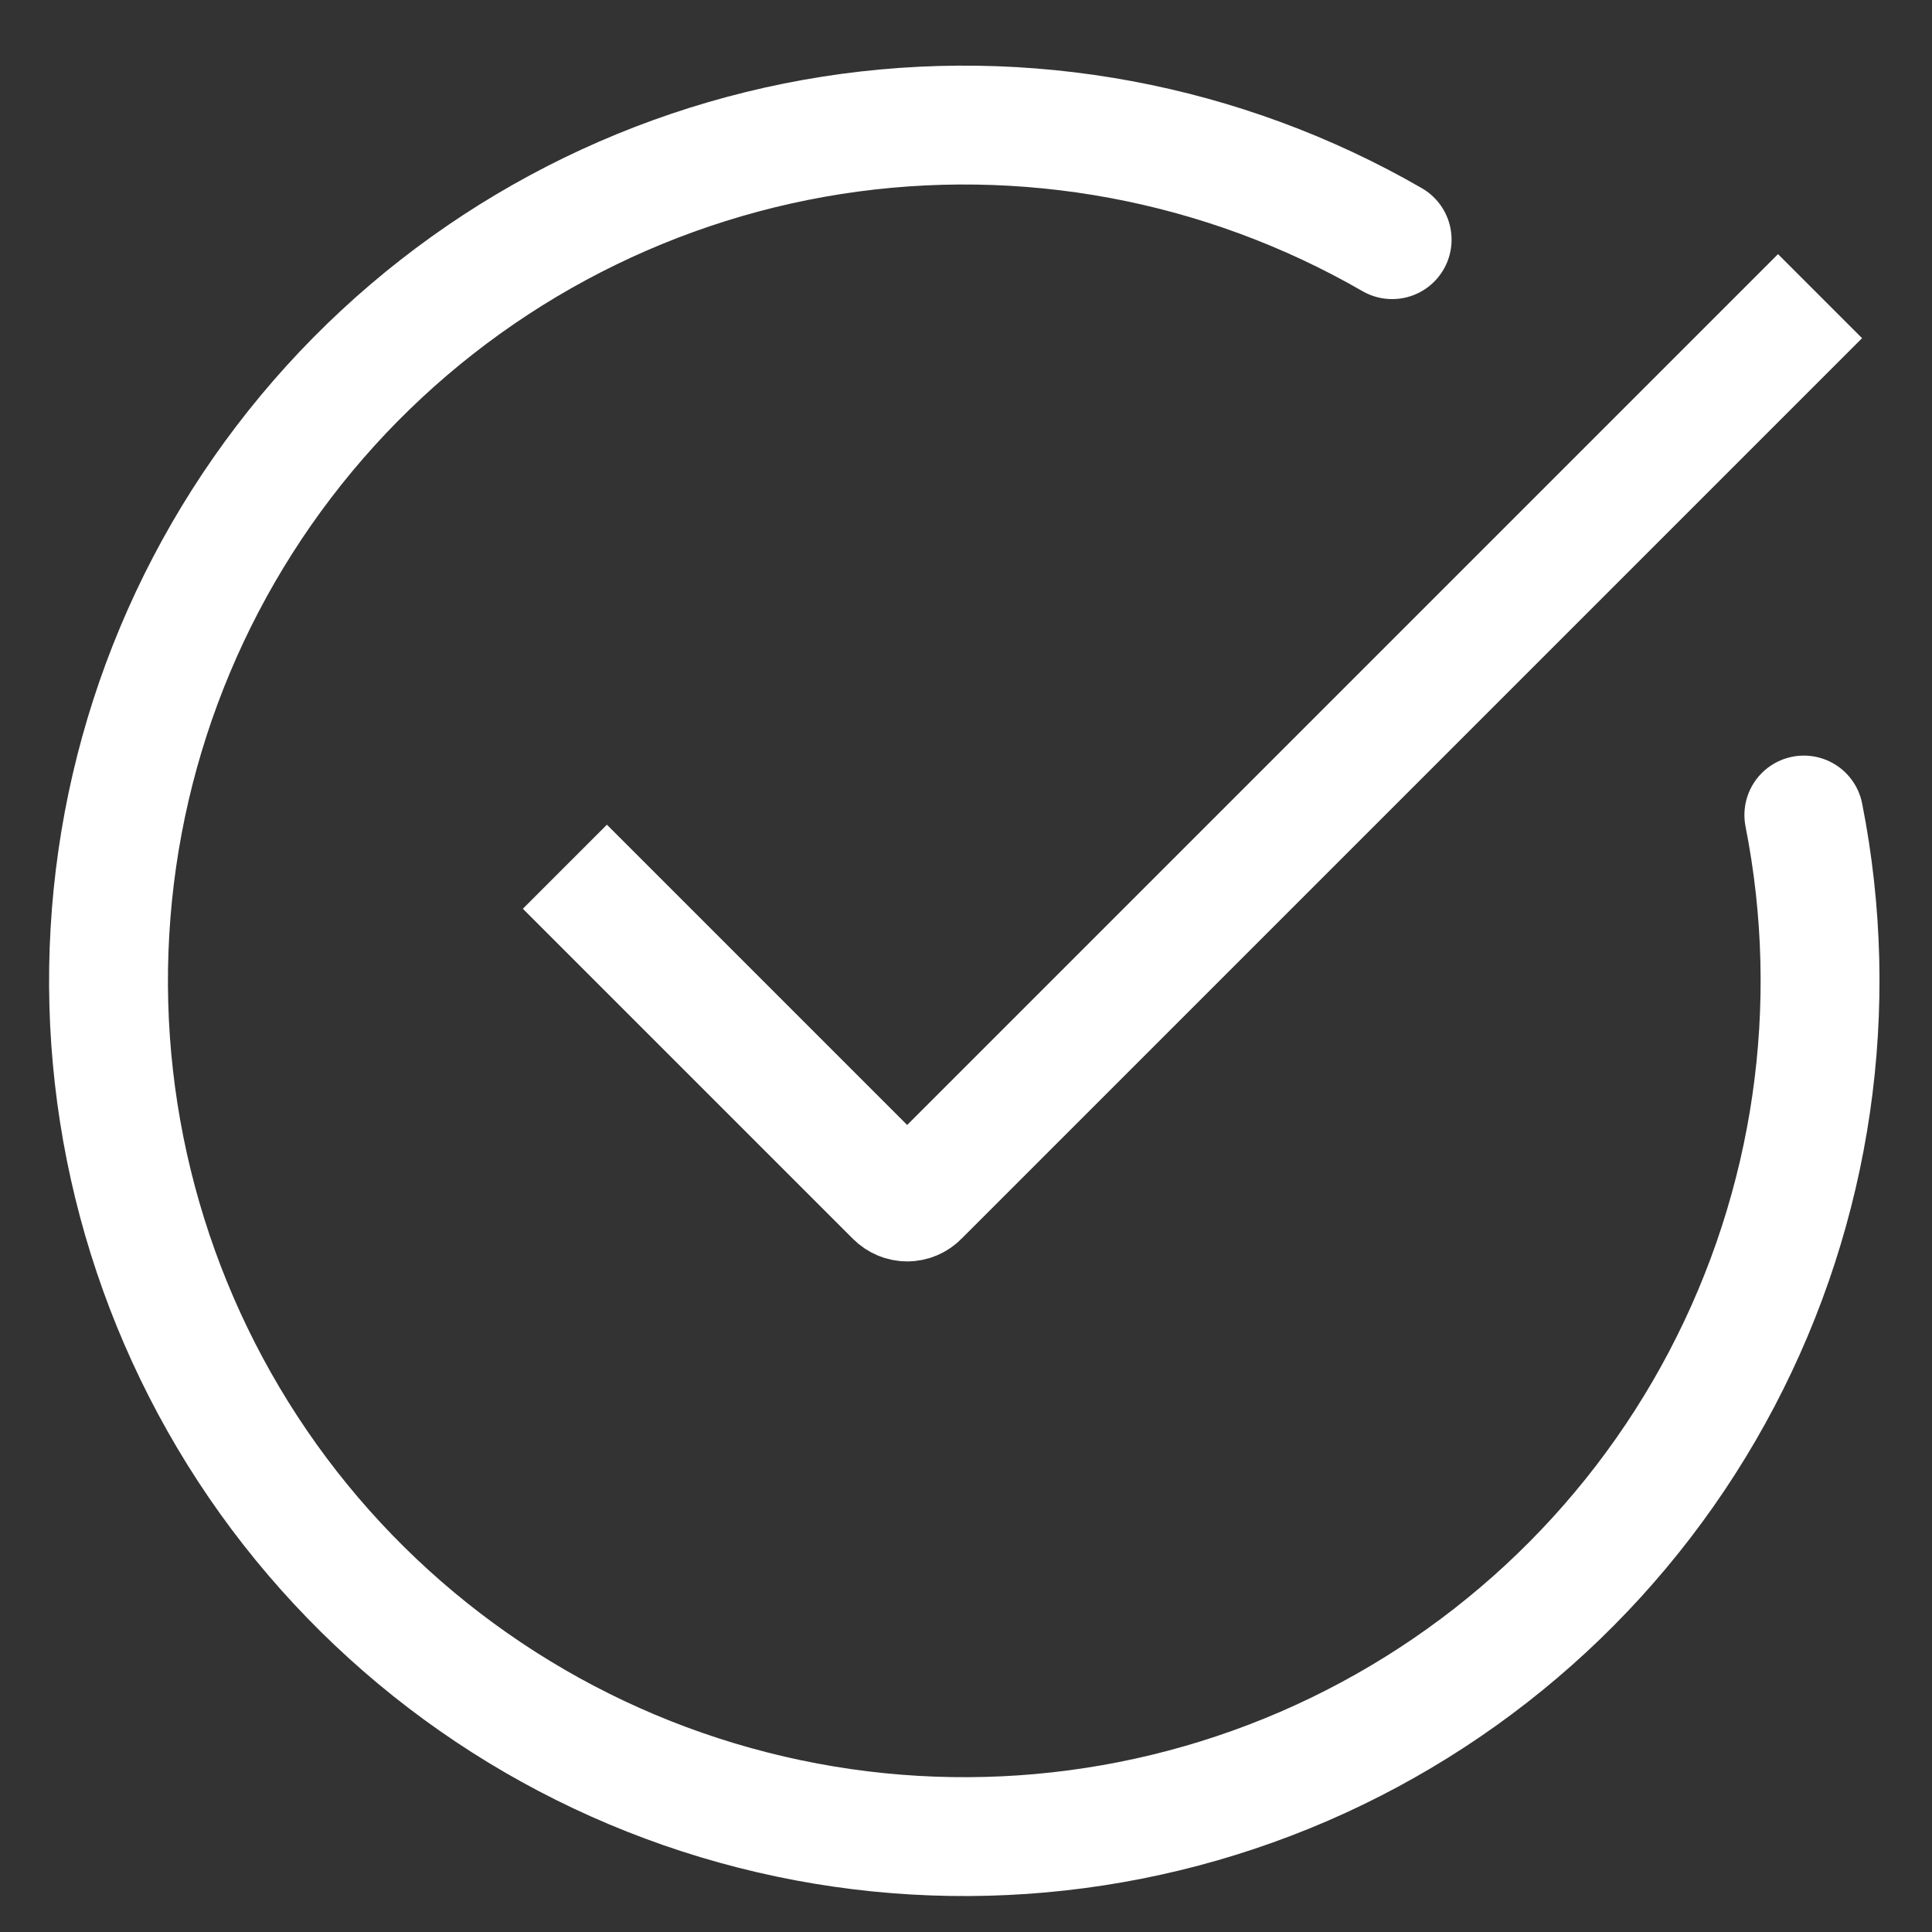
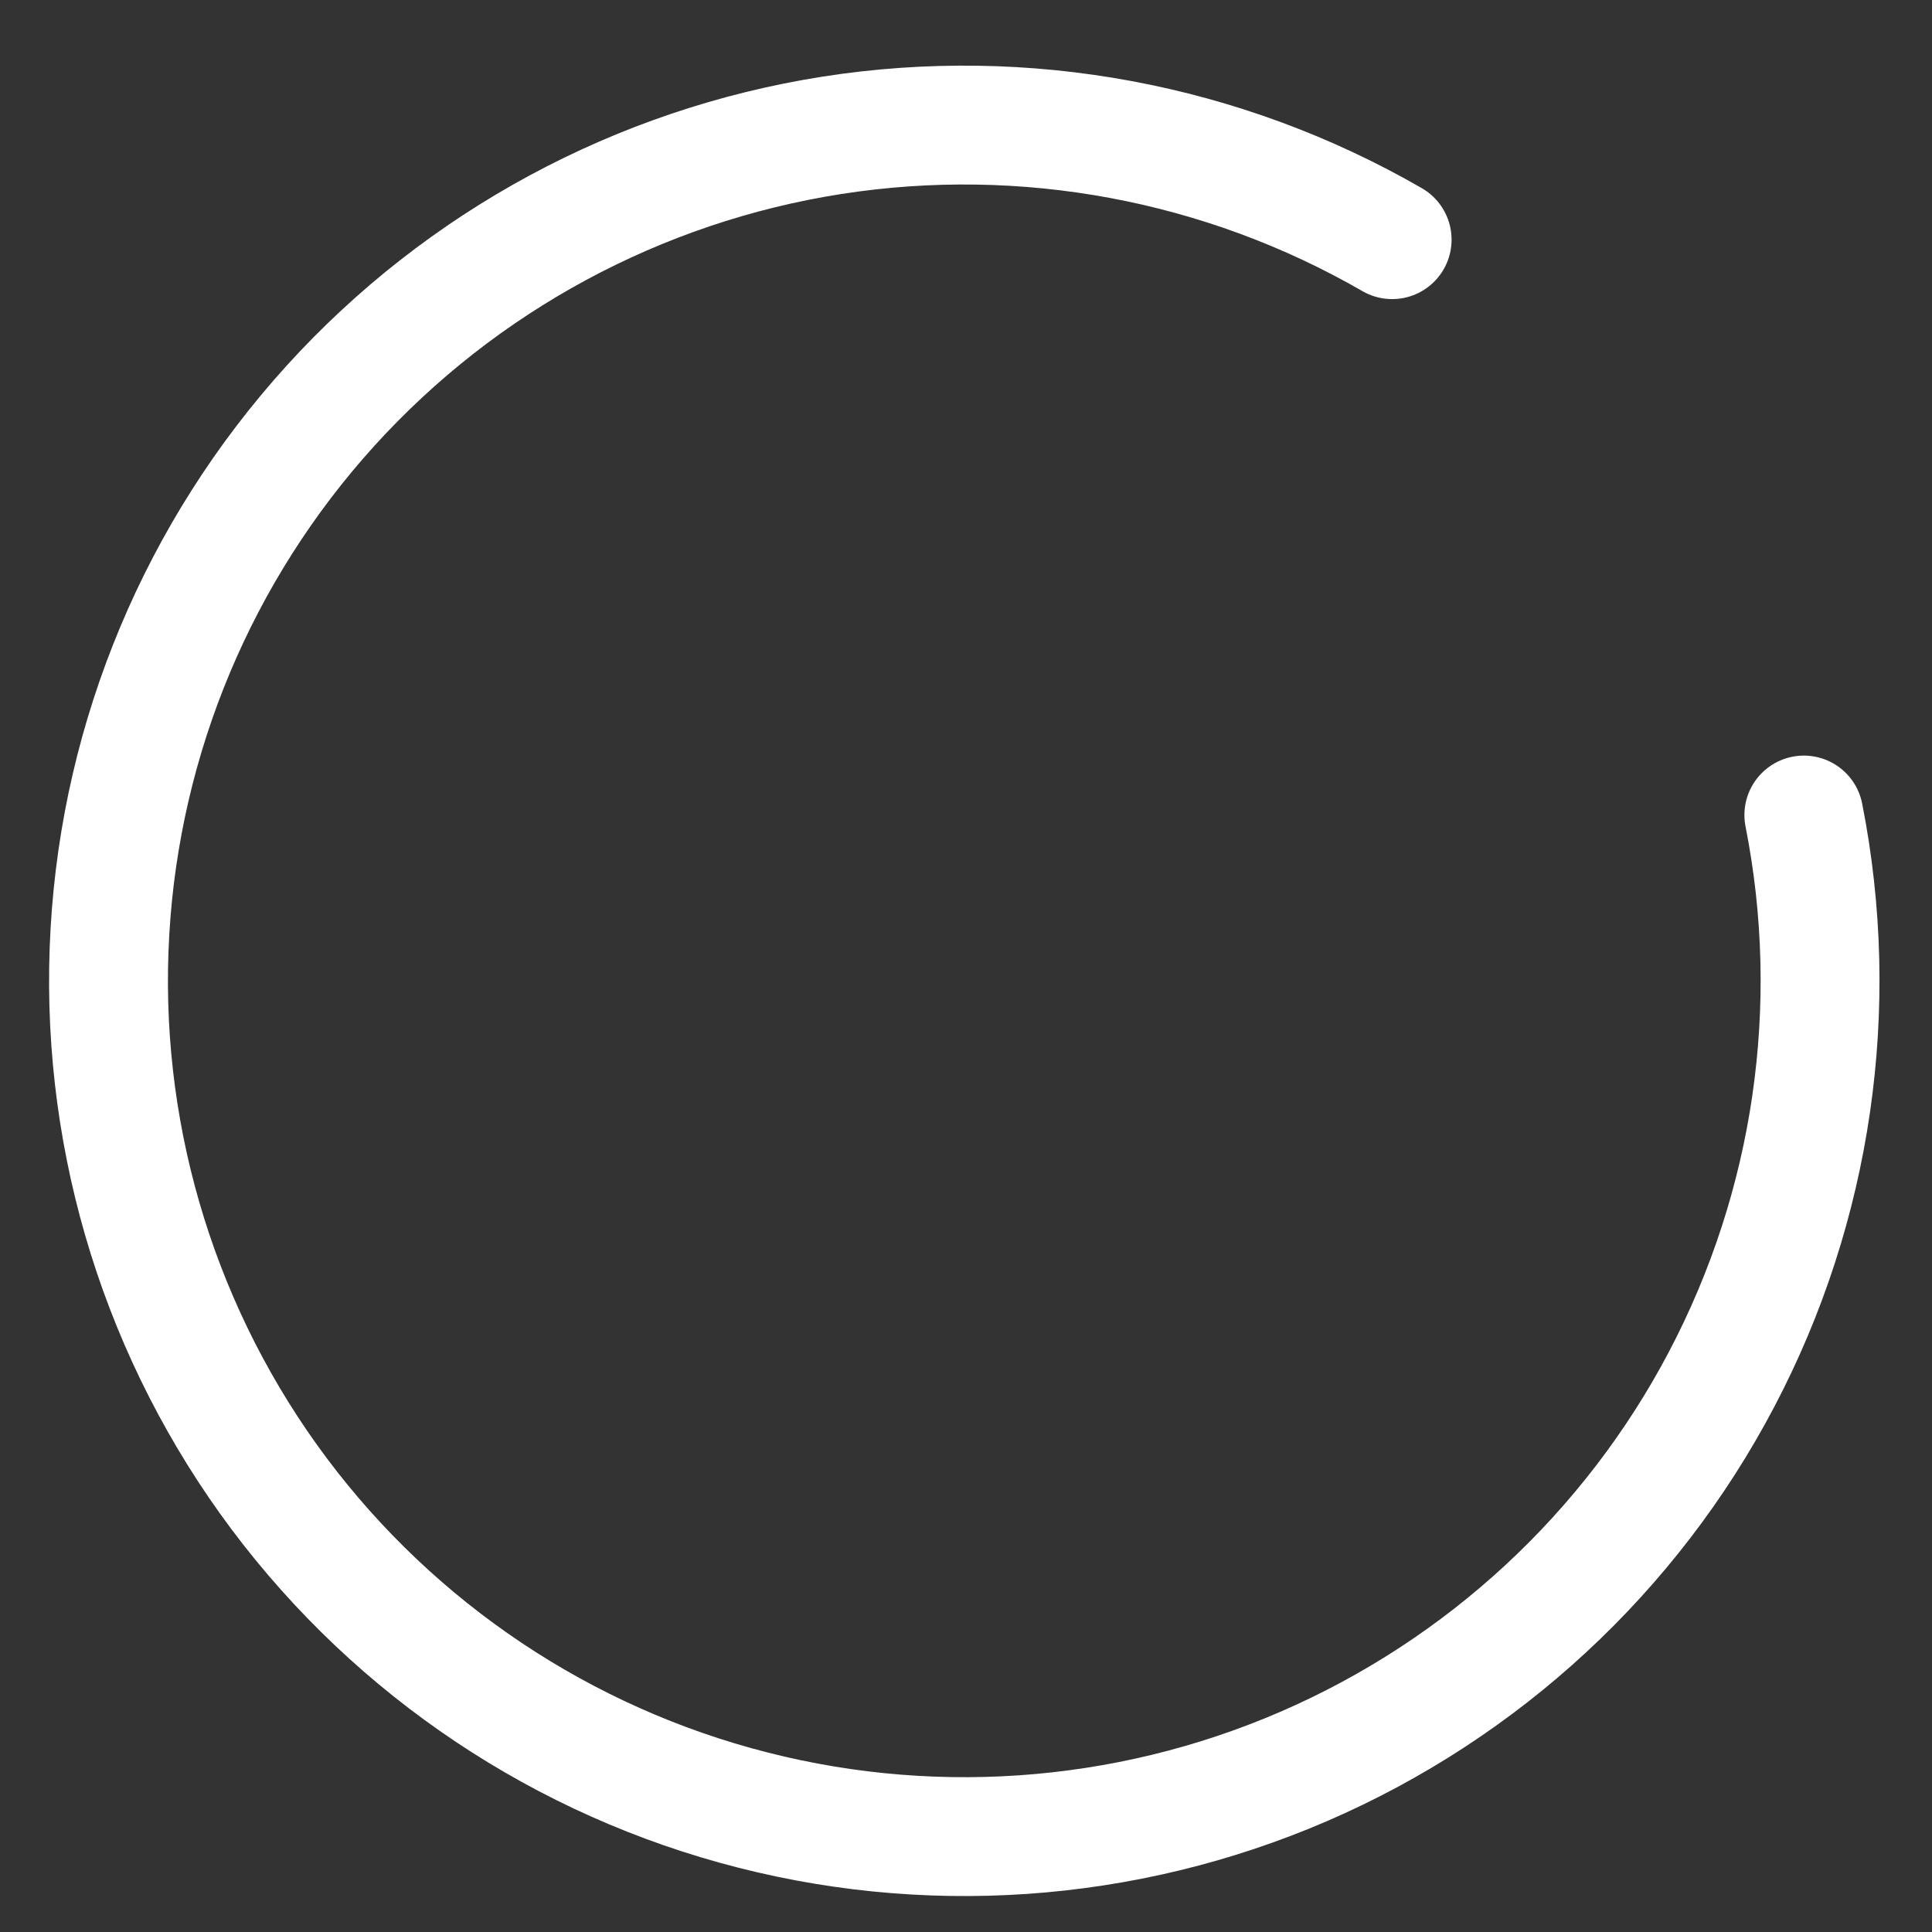
<svg xmlns="http://www.w3.org/2000/svg" width="21" height="21" viewBox="0 0 21 21" fill="none">
  <rect x="0" y="0" width="21" height="21" fill="#333333" stroke="none" />
-   <path d="M6.14 9.421L9.729 13.01C9.764 13.045 9.812 13.065 9.861 13.065C9.91 13.065 9.958 13.045 9.992 13.01L19.783 3.219" stroke="white" stroke-width="1.292" />
  <path d="M19.607 8.859C20.019 10.944 19.704 13.107 18.715 14.989C17.727 16.87 16.123 18.356 14.172 19.2C12.222 20.043 10.041 20.193 7.993 19.624C5.945 19.056 4.153 17.803 2.916 16.075C1.68 14.346 1.072 12.246 1.195 10.124C1.317 8.003 2.163 5.987 3.591 4.412C5.019 2.838 6.943 1.8 9.042 1.471C11.142 1.143 13.291 1.543 15.132 2.605" stroke="white" stroke-width="1.292" stroke-linecap="round" />
</svg>